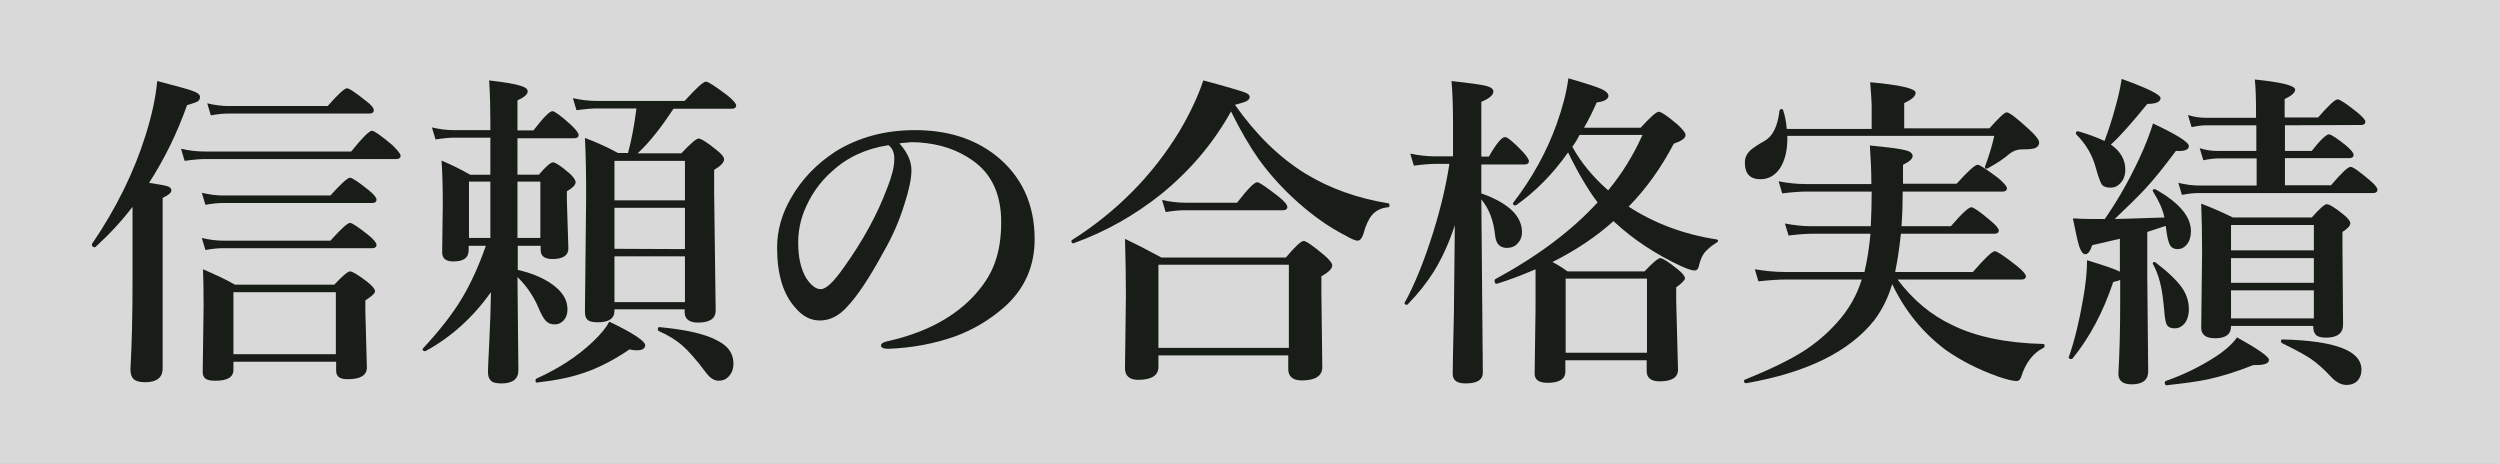
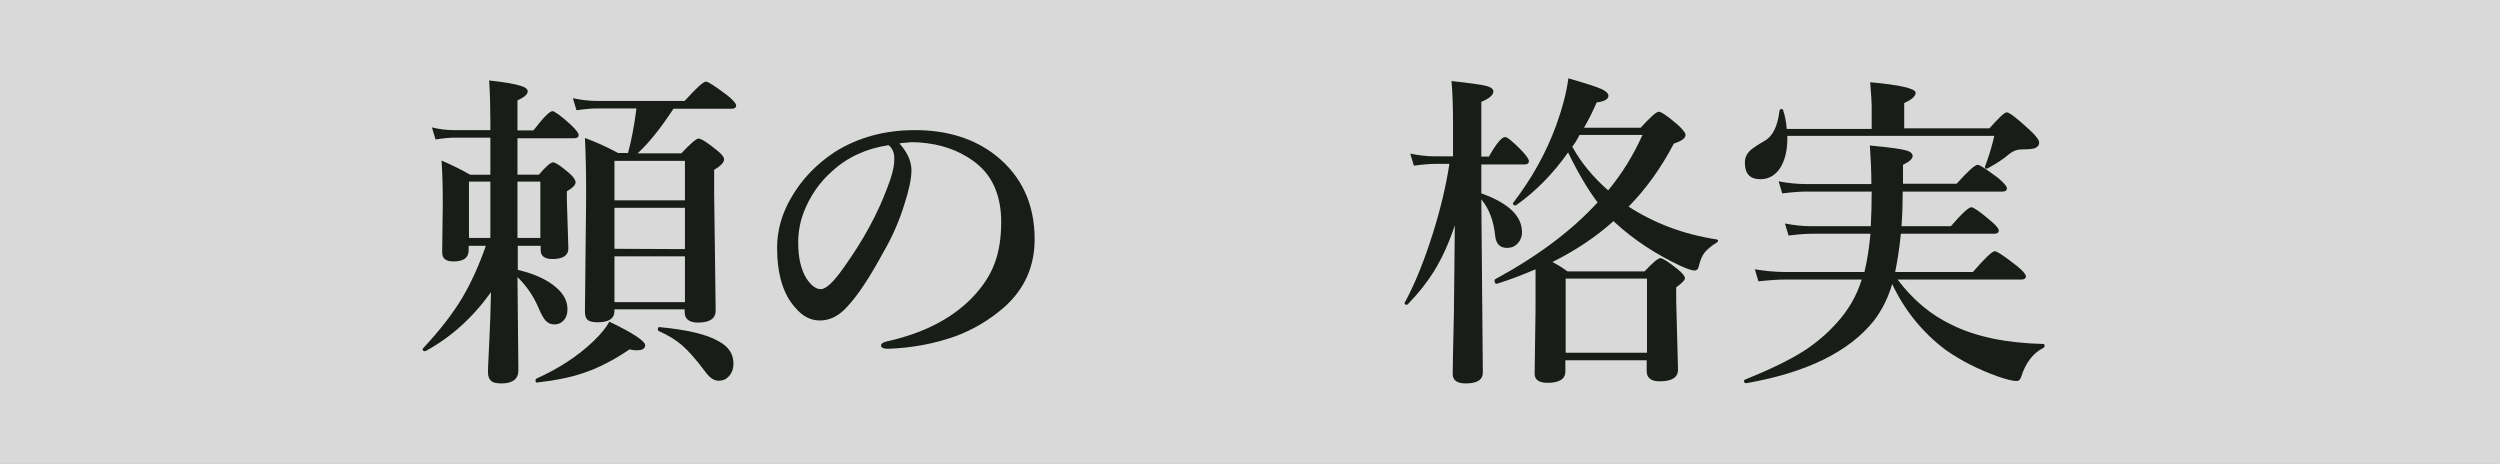
<svg xmlns="http://www.w3.org/2000/svg" version="1.1" id="レイヤー_1" x="0px" y="0px" viewBox="0 0 830 154" style="enable-background:new 0 0 830 154;" xml:space="preserve">
  <rect x="0" y="0" width="830" height="154" fill="#808080" stroke="none" />
  <style type="text/css">
	.st0{opacity:0.7;fill:#FFFFFF;}
	.st1{enable-background:new    ;}
	.st2{fill:#181D17;}
</style>
  <g id="グループ_105" transform="translate(-145 -160)">
    <rect id="長方形_442" x="145" y="160" class="st0" width="830" height="154" />
    <g class="st1">
-       <path class="st2" d="M189.2,228.4c-3.7,4.9-7.9,9.4-12.5,13.6c-0.1,0-0.1,0.1-0.2,0.1c-0.6,0-1-0.3-1-1c0-0.1,0-0.1,0.1-0.2    c8.1-11.9,14-24,17.8-36.2c2-6.4,3.3-12.3,3.8-17.8c6.9,1.8,11,2.9,12.3,3.5c1.3,0.5,1.9,1.1,1.9,1.8s-0.3,1.2-0.8,1.5    c-0.5,0.2-1.6,0.7-3.5,1.2c-3.2,9.1-7.4,17.7-12.6,25.8c3.4,0.5,5.5,0.9,6.3,1.2c0.7,0.3,1.1,0.7,1.1,1.3c0,0.8-1,1.6-2.9,2.5    v56.6c0,3.1-2,4.6-5.9,4.6c-1.8,0-3.1-0.4-3.8-1.1c-0.6-0.6-1-1.7-1-3.1c0.5-9,0.7-18.5,0.7-28.7v-25.6H189.2z M278,211.7    c0,0.7-0.5,1.1-1.4,1.1h-63.3c-1.8,0-4.1,0.2-7,0.6l-1.2-4c2.7,0.6,5.3,0.9,7.7,0.9h48.8c3.7-4.6,6-6.9,6.9-6.9    c0.7,0,3,1.6,6.8,4.8C277,209.9,278,211.1,278,211.7z M270,226.3c0,0.7-0.5,1.1-1.5,1.1h-49.6c-1.6,0-3.5,0.2-5.7,0.6l-1.2-4    c2.5,0.6,4.9,0.9,7.1,0.9h35.6c3.5-3.9,5.7-5.9,6.5-5.9c0.7,0,2.8,1.4,6.3,4.2C269.2,224.6,270,225.6,270,226.3z M270,241.3    c0,0.7-0.5,1.1-1.5,1.1h-49.6c-1.6,0-3.5,0.2-5.7,0.6l-1.2-4c2.5,0.6,4.9,0.9,7.1,0.9h35.6c3.5-3.9,5.7-5.9,6.5-5.9    c0.7,0,2.8,1.4,6.3,4.2C269.2,239.6,270,240.7,270,241.3z M256.5,280.1h-34v2.7c0,2.4-2,3.6-5.9,3.6c-1.7,0-2.8-0.2-3.4-0.7    c-0.6-0.5-0.9-1.2-0.9-2.2l0.3-22c0-5.4-0.1-9.4-0.2-12.1c4.2,1.8,7.8,3.5,10.6,5.1h33c2.7-2.9,4.5-4.4,5.2-4.4    c0.8,0,2.8,1.2,5.9,3.6c1.6,1.3,2.4,2.3,2.4,3s-1.1,1.7-3.2,3v3.7l0.5,18.6c0,2.6-2.1,3.9-6.4,3.9c-2.6,0-3.8-0.9-3.8-2.8v-3    H256.5z M269.1,196.6c0,0.7-0.5,1.1-1.4,1.1h-47c-1.6,0-3.5,0.2-5.7,0.6l-1.2-4c2.5,0.6,4.9,0.9,7.1,0.9h32.9    c3.4-3.9,5.6-5.9,6.4-5.9c0.7,0,2.8,1.4,6.3,4.2C268.3,194.8,269.1,195.9,269.1,196.6z M256.5,277.6V257h-34v20.6H256.5z" />
      <path class="st2" d="M307.8,217.8v-12.1h-11.9c-1.7,0-3.8,0.2-6.3,0.6l-1.2-4c2.5,0.6,4.9,0.9,7.2,0.9h12.2v-2.9    c0-4.3-0.1-8.8-0.4-13.6c5.3,0.6,8.7,1.2,10.5,1.8c1.6,0.5,2.3,1.1,2.3,1.8c0,1-1.1,2-3.4,3v10h5.3c3.3-4.3,5.4-6.4,6.3-6.4    c0.7,0,2.8,1.5,6.1,4.5c1.7,1.6,2.6,2.8,2.6,3.4c0,0.7-0.5,1.1-1.4,1.1h-18.9V218h7.1c2.3-2.7,3.9-4.1,4.7-4.1    c0.8,0,2.6,1.2,5.3,3.5c1.5,1.3,2.2,2.4,2.2,3.1c0,0.9-1,1.9-2.9,3v3l0.5,16c0,2.3-1.8,3.5-5.3,3.5c-2.6,0-3.9-1-3.9-3v-1.4h-7.6    v8c5.6,1.3,9.8,3.3,12.7,5.8c2.6,2.2,3.8,4.6,3.8,7.3c0,1.5-0.4,2.7-1.2,3.6c-0.8,0.9-1.8,1.4-3.1,1.4c-1.2,0-2.2-0.4-3-1.3    c-0.7-0.8-1.5-2.2-2.4-4.4c-1.7-3.9-4-7.2-6.9-10l0.3,31c0,2.8-1.9,4.3-5.6,4.3c-1.8,0-3-0.3-3.6-1c-0.6-0.6-0.9-1.5-0.9-2.9    c0-0.3,0.1-3.4,0.4-9.1s0.5-11.5,0.6-17.3c-6,8.4-13.2,14.9-21.6,19.5c-0.1,0-0.1,0.1-0.2,0.1c-0.6,0-0.9-0.2-0.9-0.7    c0-0.1,0-0.1,0.1-0.2c5.5-5.9,9.9-11.5,13.1-16.9c2.9-4.9,5.5-10.6,7.8-17.2h-5.7v1.4c0,2.6-1.7,3.8-5.1,3.8c-2.5,0-3.7-1-3.7-3    l0.2-16c0-5.3-0.1-10.1-0.4-14.5c3.5,1.5,6.7,3.1,9.5,4.7h6.7V217.8z M307.8,239v-18.7h-7.1V239H307.8z M316.8,239h7.6v-18.7h-7.6    V239z M359.2,274.6c0,1.1-0.9,1.7-2.8,1.7c-0.8,0-1.6-0.1-2.4-0.3c-5.3,3.6-10.4,6.2-15.2,7.8c-4.3,1.5-9.4,2.5-15.5,3.2    c-0.4,0.1-0.5-0.2-0.5-0.7c0-0.3,0.1-0.5,0.3-0.6c7.5-3.4,13.8-7.5,18.9-12.4c2.5-2.4,4.3-4.6,5.3-6.5    C355.3,270.6,359.2,273.3,359.2,274.6z M368.6,196.1c-4.2,6.4-8.1,11.3-11.9,14.8h14.5c3.1-3.3,5-4.9,5.7-4.9c0.9,0,2.9,1.3,6,3.8    c1.7,1.3,2.5,2.4,2.5,3.1c0,1-1.1,2.2-3.3,3.5v7.7l0.5,39c0,2.7-2,4-5.9,4c-2.9,0-4.4-1.2-4.4-3.5v-0.9H349v0.5    c0,2.6-1.9,3.8-5.6,3.8c-1.7,0-2.9-0.3-3.5-1c-0.5-0.5-0.7-1.4-0.7-2.7l0.4-37.9c0-7.3-0.1-13.9-0.4-19.6c3.8,1.4,7.5,3.1,11,5    h3.3c1.2-4.4,2.1-9.3,2.8-14.8h-13c-1.8,0-4.1,0.2-6.9,0.6l-1.2-4c2.8,0.6,5.4,0.9,7.8,0.9h29.3c3.9-4.3,6.2-6.4,7.1-6.4    c0.7,0,3,1.5,7,4.5c2,1.6,3,2.8,3,3.4c0,0.7-0.5,1.1-1.4,1.1L368.6,196.1L368.6,196.1z M372.4,226.5v-13.1H349v13.1H372.4z     M372.4,242.7V229H349v13.6L372.4,242.7L372.4,242.7z M372.4,260.3v-15.2H349v15.2H372.4z M388.5,280.7c0,1.7-0.5,3.2-1.6,4.3    c-0.9,1-2,1.4-3.3,1.4c-1.5,0-2.9-0.9-4.3-2.8c-3.2-4.3-5.9-7.3-8-9.1c-1.9-1.6-4.4-3.2-7.6-4.6c-0.2-0.1-0.3-0.3-0.3-0.5    c0-0.6,0.2-0.9,0.6-0.8c9.2,0.9,15.6,2.4,19.4,4.6C386.9,275,388.5,277.5,388.5,280.7z" />
      <path class="st2" d="M443.6,207.6c2.7,3,4,6,4,8.9c0,2.8-0.8,6.6-2.4,11.5c-1.7,5.5-4,10.7-6.9,15.7c-4.5,8.3-8.5,14.4-12.1,18.2    c-2.7,3-5.7,4.5-9,4.5c-3.1,0-5.8-1.4-8.2-4.3c-4-4.4-6-11.1-6-19.9c0-5.8,1.6-11.3,4.7-16.6c3.5-6.1,8.4-11.2,14.7-15.3    c7.6-4.7,16.4-7.1,26.3-7.1c10.8,0,19.8,2.8,27,8.5c8.5,6.8,12.8,16.1,12.8,27.7c0,9-3.3,16.5-10,22.5c-4.9,4.3-10.3,7.5-16.2,9.7    c-7,2.5-14.4,3.9-22.4,4.2c-1.6,0-2.4-0.4-2.4-1.1c0-0.6,0.7-1.1,2.1-1.4c11.7-2.6,21.1-7.3,28-14.3c3.7-3.8,6.3-7.8,7.7-11.8    c1.4-3.8,2.1-8.3,2.1-13.5c0-9.2-3.2-16.1-9.6-20.5c-4.8-3.4-10.6-5.4-17.5-5.9c-0.7,0-1.6-0.1-2.7-0.1    C446.1,207.4,444.7,207.4,443.6,207.6z M440,208.2c-7.4,1.1-13.7,4-18.8,8.7c-4.1,3.6-7.2,8.1-9.3,13.4c-1.2,3.1-1.9,6.5-1.9,10.3    c0,4.9,0.9,8.8,2.7,11.8c1.6,2.4,3.2,3.6,4.8,3.6c1.7,0,4.2-2.3,7.5-7c6.4-8.9,11.3-17.8,14.6-26.7c1.5-3.8,2.3-6.9,2.3-9.3    C442,210.8,441.3,209.2,440,208.2z" />
-       <path class="st2" d="M553.7,197c-5.9,10.6-13.7,19.8-23.5,27.7c-8.6,6.8-18.1,12.2-28.6,16c0,0-0.1,0.1-0.2,0.1    c-0.5,0-0.7-0.3-0.7-0.8c0-0.1,0.1-0.2,0.2-0.3c14.8-9.4,26.7-21.4,35.6-36c3.5-5.9,6.2-11.6,8-17c7.9,2.1,12.5,3.5,13.8,4    c1.1,0.4,1.6,0.9,1.6,1.5s-0.4,1-1.1,1.4c-0.6,0.3-1.9,0.7-3.8,1.2c6.9,9.8,14.7,17.5,23.5,22.9c7.9,4.8,17,8.1,27.4,9.8    c0.3,0,0.4,0.3,0.4,0.7s-0.1,0.6-0.4,0.6c-2.3,0.2-4.1,1.1-5.4,2.6c-1.1,1.3-2.1,3.4-2.9,6.4c-0.5,1.4-1.1,2.1-1.9,2.1    c-0.6,0-2-0.5-4-1.7c-5.7-2.9-11.1-6.8-16.2-11.4c-4.9-4.4-9-9-12.5-13.8C559.9,208.6,556.8,203.3,553.7,197z M572.9,278h-43.3    v3.8c0,2.8-2.2,4.3-6.7,4.3c-2.9,0-4.4-1.3-4.4-3.8l0.3-24.1c0-6.2-0.1-12.5-0.3-18.9c4.4,2.1,8.4,4.2,12.1,6.2h41.3    c3.1-3.7,5.1-5.5,5.9-5.5c0.8,0,3,1.5,6.7,4.6c1.9,1.6,2.8,2.8,2.8,3.5c0,1.1-1.2,2.3-3.6,3.6v5l0.3,25.2c0,2.9-2.3,4.4-6.8,4.4    c-3,0-4.5-1.3-4.5-3.8V278H572.9z M572.9,275.5v-27.6h-43.3v27.6H572.9z M572.4,228.7c0,0.7-0.5,1.1-1.4,1.1h-32.7    c-1.7,0-3.8,0.2-6.3,0.6l-1.2-4c2.7,0.6,5.3,0.9,7.7,0.9h17.2c3.5-4.5,5.7-6.8,6.7-6.8c0.7,0,3,1.6,7,4.7    C571.4,226.8,572.4,228,572.4,228.7z" />
      <path class="st2" d="M628,234.8c-2,6.1-4.4,11.2-7,15.4c-2.2,3.5-5,7.1-8.6,10.8c-0.1,0.1-0.2,0.2-0.3,0.2c-0.5,0-0.8-0.2-0.8-0.7    c0,0,0-0.1,0.1-0.1c3.4-6.2,6.5-14,9.4-23.2c2.5-8,4.3-15.6,5.4-22.8h-4.5c-1.9,0-4.3,0.2-7.3,0.6l-1.2-4c2.9,0.6,5.6,0.9,8,0.9    h6.2v-11.1c0-5.9-0.2-10.5-0.5-13.9c6.2,0.7,10.1,1.2,11.8,1.7c1.4,0.4,2.1,1,2.1,1.8c0,1.1-1.3,2.3-4,3.4V212h2.5    c2.5-4.4,4.3-6.5,5.4-6.5c0.7,0,2.6,1.5,5.6,4.6c1.5,1.6,2.3,2.8,2.3,3.4c0,0.7-0.5,1.1-1.4,1.1h-14.4v9.6    c9,3.2,13.5,7.5,13.5,12.9c0,1.6-0.6,2.9-1.6,3.9c-0.9,0.9-2,1.3-3.4,1.3c-2.3,0-3.6-1.3-3.9-4c-0.5-5-2-9-4.6-12.1l0.5,57.5    c0,2.4-1.9,3.6-5.7,3.6c-2.8,0-4.3-1-4.3-3.1c0-1.2,0.1-8,0.4-20.3C627.8,252.3,627.9,242.7,628,234.8z M665.6,210.6    c-5,7.1-10.7,12.9-17.2,17.5c-0.1,0-0.2,0.1-0.3,0.1c-0.5,0-0.8-0.2-0.8-0.7c0-0.1,0-0.1,0.1-0.2c6.3-8.2,11.1-16.9,14.4-26.1    c2-5.6,3.3-10.6,3.9-15.2c5.6,1.6,9.3,2.8,11.1,3.6c1.5,0.7,2.2,1.5,2.2,2.2c0,1.1-1.3,1.9-3.9,2.2c-1.2,2.8-2.6,5.6-4.2,8.4h18.8    c3.2-3.5,5.2-5.3,6-5.3s2.9,1.4,6.3,4.3c1.7,1.6,2.6,2.7,2.6,3.4c0,1.1-1.3,2-3.9,2.9c-4.2,8-9.2,15-15,20.9    c8.5,5.5,18.2,9.2,29.3,10.9c0.2,0.1,0.4,0.2,0.4,0.4s-0.1,0.4-0.4,0.6c-2,1.2-3.3,2.4-4.2,3.5c-0.7,1-1.3,2.3-1.7,4    c-0.2,1.2-0.7,1.8-1.5,1.8c-0.9,0-2.4-0.5-4.6-1.5c-8.3-3.9-15.6-8.7-21.8-14.4l-0.5-0.5c-5.9,5.3-12.7,9.8-20.3,13.6    c1.4,0.7,3.1,1.7,5,3.1H691c2.7-2.9,4.5-4.4,5.2-4.4c0.8,0,2.7,1.2,5.8,3.7c1.6,1.3,2.4,2.3,2.4,3c0,0.6-1,1.6-2.9,3v4.5l0.6,22.8    c0,2.6-2,3.9-6.1,3.9c-2.8,0-4.3-1.1-4.3-3.4v-3.6h-27v3.8c0,2.4-2,3.7-5.9,3.7c-2.8,0-4.3-1-4.3-3l0.3-21.6v-13.1    c-4.4,1.9-8.6,3.5-12.8,4.8c-0.5,0.1-0.8-0.2-0.8-1.1c0-0.2,0.1-0.3,0.2-0.4c14.2-7.7,25.5-16.2,34-25.5    C672.3,223.1,669,217.6,665.6,210.6z M691.8,277.1v-24.6h-27v24.6H691.8z M667,208.7c2.9,5.3,6.9,10.1,11.9,14.5    c4.6-5.5,8.4-11.7,11.4-18.4h-20.9C668.6,206.4,667.8,207.7,667,208.7z" />
      <path class="st2" d="M773.2,254.3c-1.3,4.5-3.3,8.5-6,12.1c-8.3,10.4-22.4,17.3-42.3,20.8c-0.6,0.1-0.9-0.2-0.9-0.8    c0-0.1,0.1-0.2,0.2-0.3c8.4-3.4,15-6.6,19.7-9.6c4-2.6,7.7-5.7,10.9-9.3c4-4.4,6.7-9.2,8.3-14.4H738c-2.4,0-5.5,0.2-9.2,0.6    l-1.2-4c3.6,0.6,6.9,0.9,10.1,0.9H764c1-4.2,1.6-8.4,2-12.7h-19.3c-2.1,0-4.7,0.2-7.9,0.6l-1.2-4c3.1,0.6,6,0.9,8.7,0.9h19.8    c0.2-3.8,0.3-7.7,0.3-11.5h-21.6c-2.1,0-4.8,0.2-8.1,0.6l-1.2-4c3.2,0.6,6.2,0.9,8.9,0.9h21.9c0-4-0.2-8.3-0.5-12.8    c6.2,0.6,10.2,1.1,11.9,1.6c1.6,0.4,2.3,1.1,2.3,1.9c0,0.9-1.1,1.9-3.2,2.9v6.3h17.8c3.8-4.2,6.1-6.3,7-6.3c0.7,0,2.9,1.5,6.8,4.4    c2,1.7,2.9,2.8,2.9,3.4c0,0.7-0.5,1.1-1.4,1.1h-33.2c0,3.5-0.1,7.3-0.4,11.5h16.4c3.6-4.2,5.9-6.3,6.8-6.3c0.7,0,2.9,1.5,6.4,4.5    c1.8,1.5,2.7,2.6,2.7,3.2c0,0.7-0.5,1.1-1.4,1.1h-31.1c-0.5,5-1.2,9.2-1.9,12.7H800c4-4.6,6.4-6.9,7.3-6.9c0.7,0,3.1,1.6,7.2,4.8    c2.1,1.7,3.1,2.9,3.1,3.5c0,0.7-0.5,1.1-1.4,1.1H775c5.1,6.8,11.1,11.8,18.1,15.1c7.9,3.9,18,6,30.3,6.3c0.2,0,0.4,0.2,0.4,0.5    c0,0.4-0.1,0.7-0.4,0.8c-3.4,1.7-5.9,4.9-7.4,9.7c-0.3,0.9-0.8,1.3-1.5,1.3c-1.2,0-3.2-0.5-5.9-1.4c-6.8-2.4-12.6-5.4-17.6-8.9    C783.4,270.5,777.4,263.2,773.2,254.3z M777,202.6h28.5c3.1-3.5,5-5.3,5.7-5.3c0.9,0,3.4,1.9,7.6,5.8c2.2,2,3.2,3.4,3.2,4.2    c0,0.9-0.5,1.5-1.4,1.9c-0.9,0.3-2.4,0.4-4.5,0.4c-1.4,0-2.7,0.5-4,1.5c-1.8,1.6-4.3,3.2-7.2,4.8c-0.1,0-0.1,0.1-0.2,0.1    c-0.5,0-0.7-0.2-0.7-0.6c0-0.1,0-0.2,0.1-0.3c1.3-3.5,2.3-6.8,3-10h-68.7c0.1,4.5-0.7,8-2.4,10.7c-1.6,2.4-3.8,3.7-6.5,3.7    c-3.5,0-5.2-1.8-5.2-5.5c0-1.6,0.6-2.9,1.7-4c0.9-0.8,2.5-1.9,4.8-3.2c2.7-1.5,4.4-4.8,5-10.1c0.1-0.3,0.3-0.5,0.7-0.5    c0.3,0,0.4,0.1,0.5,0.4c0.6,1.7,1,3.8,1.2,6.2h28.2v-7.7c0-1.3-0.2-4-0.5-7.8c10,0.9,15.1,2.1,15.1,3.5c0,1.1-1.3,2.3-3.8,3.4v8.4    H777z" />
-       <path class="st2" d="M849.1,239.2c-0.4,0.1-3.5,0.8-9.5,2.2c-0.6,2-1.4,3-2.3,3c-0.8,0-1.4-0.9-2-2.6c-0.5-1.6-1.2-4.7-2.1-9.3    c1.8,0.1,3.7,0.2,5.6,0.2h5c4.3-6.2,8.1-12.9,11.5-20.2c2-4.3,3.5-8.2,4.5-11.5c7.9,3.7,11.9,6.2,11.9,7.5c0,1.2-1.4,1.8-4.3,1.6    c-4,5.4-7.4,9.6-10.2,12.6c-2.2,2.4-5.6,5.7-10.1,10c1.9,0,7.4-0.2,16.5-0.5c-0.6-2.8-1.9-5.6-3.8-8.6c0-0.1-0.1-0.2-0.1-0.3    c0-0.3,0.2-0.5,0.7-0.5c0.1,0,0.2,0,0.3,0.1c7.8,4.4,11.7,9,11.7,13.9c0,1.8-0.5,3.3-1.4,4.4c-0.8,1-1.8,1.5-3,1.5    c-1.3,0-2.2-0.5-2.7-1.6s-0.9-2.9-1.2-5.6L864,235c-1.3,0.4-3.4,1.1-6.1,2v15.4l0.3,30.9c0,2.8-1.8,4.3-5.5,4.3    c-2.9,0-4.4-1.2-4.4-3.5c0.4-6.8,0.6-14.6,0.6-23.6v-7.6c-0.5,0.3-1.2,0.5-2.3,0.7c-3.3,9.9-7.8,18.4-13.5,25.4    c-0.1,0.1-0.2,0.2-0.4,0.2c-0.6,0-0.9-0.2-0.9-0.7c0,0,0-0.1,0.1-0.1c1.8-5.2,3.4-11.6,4.7-19.2c0.9-5,1.3-9.2,1.3-12.8    c6.3,1.9,9.9,3.2,10.9,3.8v-11H849.1z M843.7,206.8c1.3-3.5,2.4-6.8,3.2-9.8c1.2-4,2-7.6,2.5-10.8c8.6,3.1,12.9,5.2,12.9,6.4    s-1.5,1.9-4.4,1.9c-5.1,6.3-9.1,10.8-12.1,13.5c3.2,2.2,4.8,5,4.8,8.3c0,1.8-0.5,3.3-1.6,4.5c-0.9,1-2,1.5-3.3,1.5    c-1.5,0-2.5-0.4-3-1.2c-0.4-0.7-1.1-2.5-1.9-5.4c-1.1-4.2-3.3-7.9-6.4-11c-0.1-0.1-0.2-0.2-0.2-0.4c0-0.6,0.3-0.8,0.8-0.7    C838.2,204.5,841.1,205.6,843.7,206.8z M871.7,262.6c0,2-0.5,3.7-1.5,4.9c-0.9,1-1.9,1.5-3.2,1.5c-1.5,0-2.4-0.5-2.8-1.6    c-0.4-1-0.6-3.1-0.9-6.5c-0.5-5.4-1.6-9.8-3.5-13.2c0,0-0.1-0.1-0.1-0.2c0-0.3,0.2-0.5,0.6-0.5c0.1,0,0.2,0,0.3,0.1    c4.2,3.2,7.1,6,8.8,8.4C871,257.8,871.7,260.2,871.7,262.6z M898.3,279.5c0,1.1-1.4,1.7-4.3,1.7c-0.4,0-0.7,0-0.9,0    c-5.5,2.2-10.4,3.7-14.9,4.7c-3.7,0.8-8.4,1.4-13.9,2c-0.4,0-0.6-0.3-0.6-0.9c0-0.2,0.1-0.4,0.3-0.5c6-2.1,11.5-4.8,16.6-8.1    c3.5-2.3,5.8-4.5,7.1-6.4C894.7,275.9,898.3,278.4,898.3,279.5z M903.6,201.6v8.5h8.9c2.9-3.7,4.9-5.5,5.7-5.5    c0.7,0,2.7,1.3,5.8,3.8c1.6,1.4,2.4,2.4,2.4,3c0,0.7-0.5,1.1-1.4,1.1h-21.4v9h15.3c3.5-4.1,5.6-6.1,6.5-6.1c0.8,0,2.9,1.5,6.3,4.4    c1.7,1.4,2.6,2.5,2.6,3.2s-0.5,1.1-1.4,1.1h-58.1c-1.5,0-3.3,0.2-5.4,0.6l-1.2-4c2.5,0.6,4.8,0.9,7,0.9h19v-9h-12.9    c-1.2,0-2.8,0.2-4.8,0.6l-1.2-4c1.9,0.6,3.8,0.9,5.5,0.9h13.3v-8.5h-16.7c-1.2,0-2.8,0.2-4.8,0.6l-1.2-4c2,0.6,3.9,0.9,5.7,0.9    H894v-1.8c0-4.5-0.1-8.2-0.4-10.9c8.9,0.9,13.4,2,13.4,3.4c0,0.9-1.2,2-3.5,3.1v6.1h11.1c3.5-4,5.6-6,6.5-6c0.7,0,2.9,1.4,6.5,4.3    c1.8,1.5,2.7,2.5,2.7,3.1c0,0.7-0.5,1.1-1.4,1.1L903.6,201.6L903.6,201.6z M913.2,268.2h-27.5v0.2c0,2.6-1.8,3.9-5.3,3.9    c-3.1,0-4.6-1.2-4.6-3.5l0.3-25.1c0-5.2-0.1-10.6-0.3-16.1c3.6,1.4,7.1,2.9,10.5,4.6h26.2c2.6-2.9,4.2-4.4,5-4.4s2.7,1.1,5.5,3.4    c1.5,1.2,2.3,2.2,2.3,2.9c0,0.9-0.9,1.8-2.6,2.9v5l0.2,25.8c0,2.8-1.9,4.3-5.6,4.3c-1.7,0-2.8-0.3-3.4-0.9    c-0.6-0.6-0.9-1.5-0.9-2.8v-0.2H913.2z M913.2,243.1v-8.4h-27.5v8.4H913.2z M913.2,253.9v-8.2h-27.5v8.2H913.2z M913.2,265.7v-9.3    h-27.5v9.3H913.2z M929,282.7c0,1.6-0.5,2.9-1.5,3.9c-0.9,0.8-2,1.2-3.5,1.2c-1.7,0-3.4-0.9-5.1-2.7c-2.5-2.7-4.8-4.7-6.9-6.1    c-1.8-1.2-4.9-2.9-9.4-5.1c-0.2-0.1-0.3-0.3-0.3-0.6c0-0.4,0.1-0.6,0.4-0.6C920.2,273.1,929,276.4,929,282.7z" />
    </g>
  </g>
</svg>